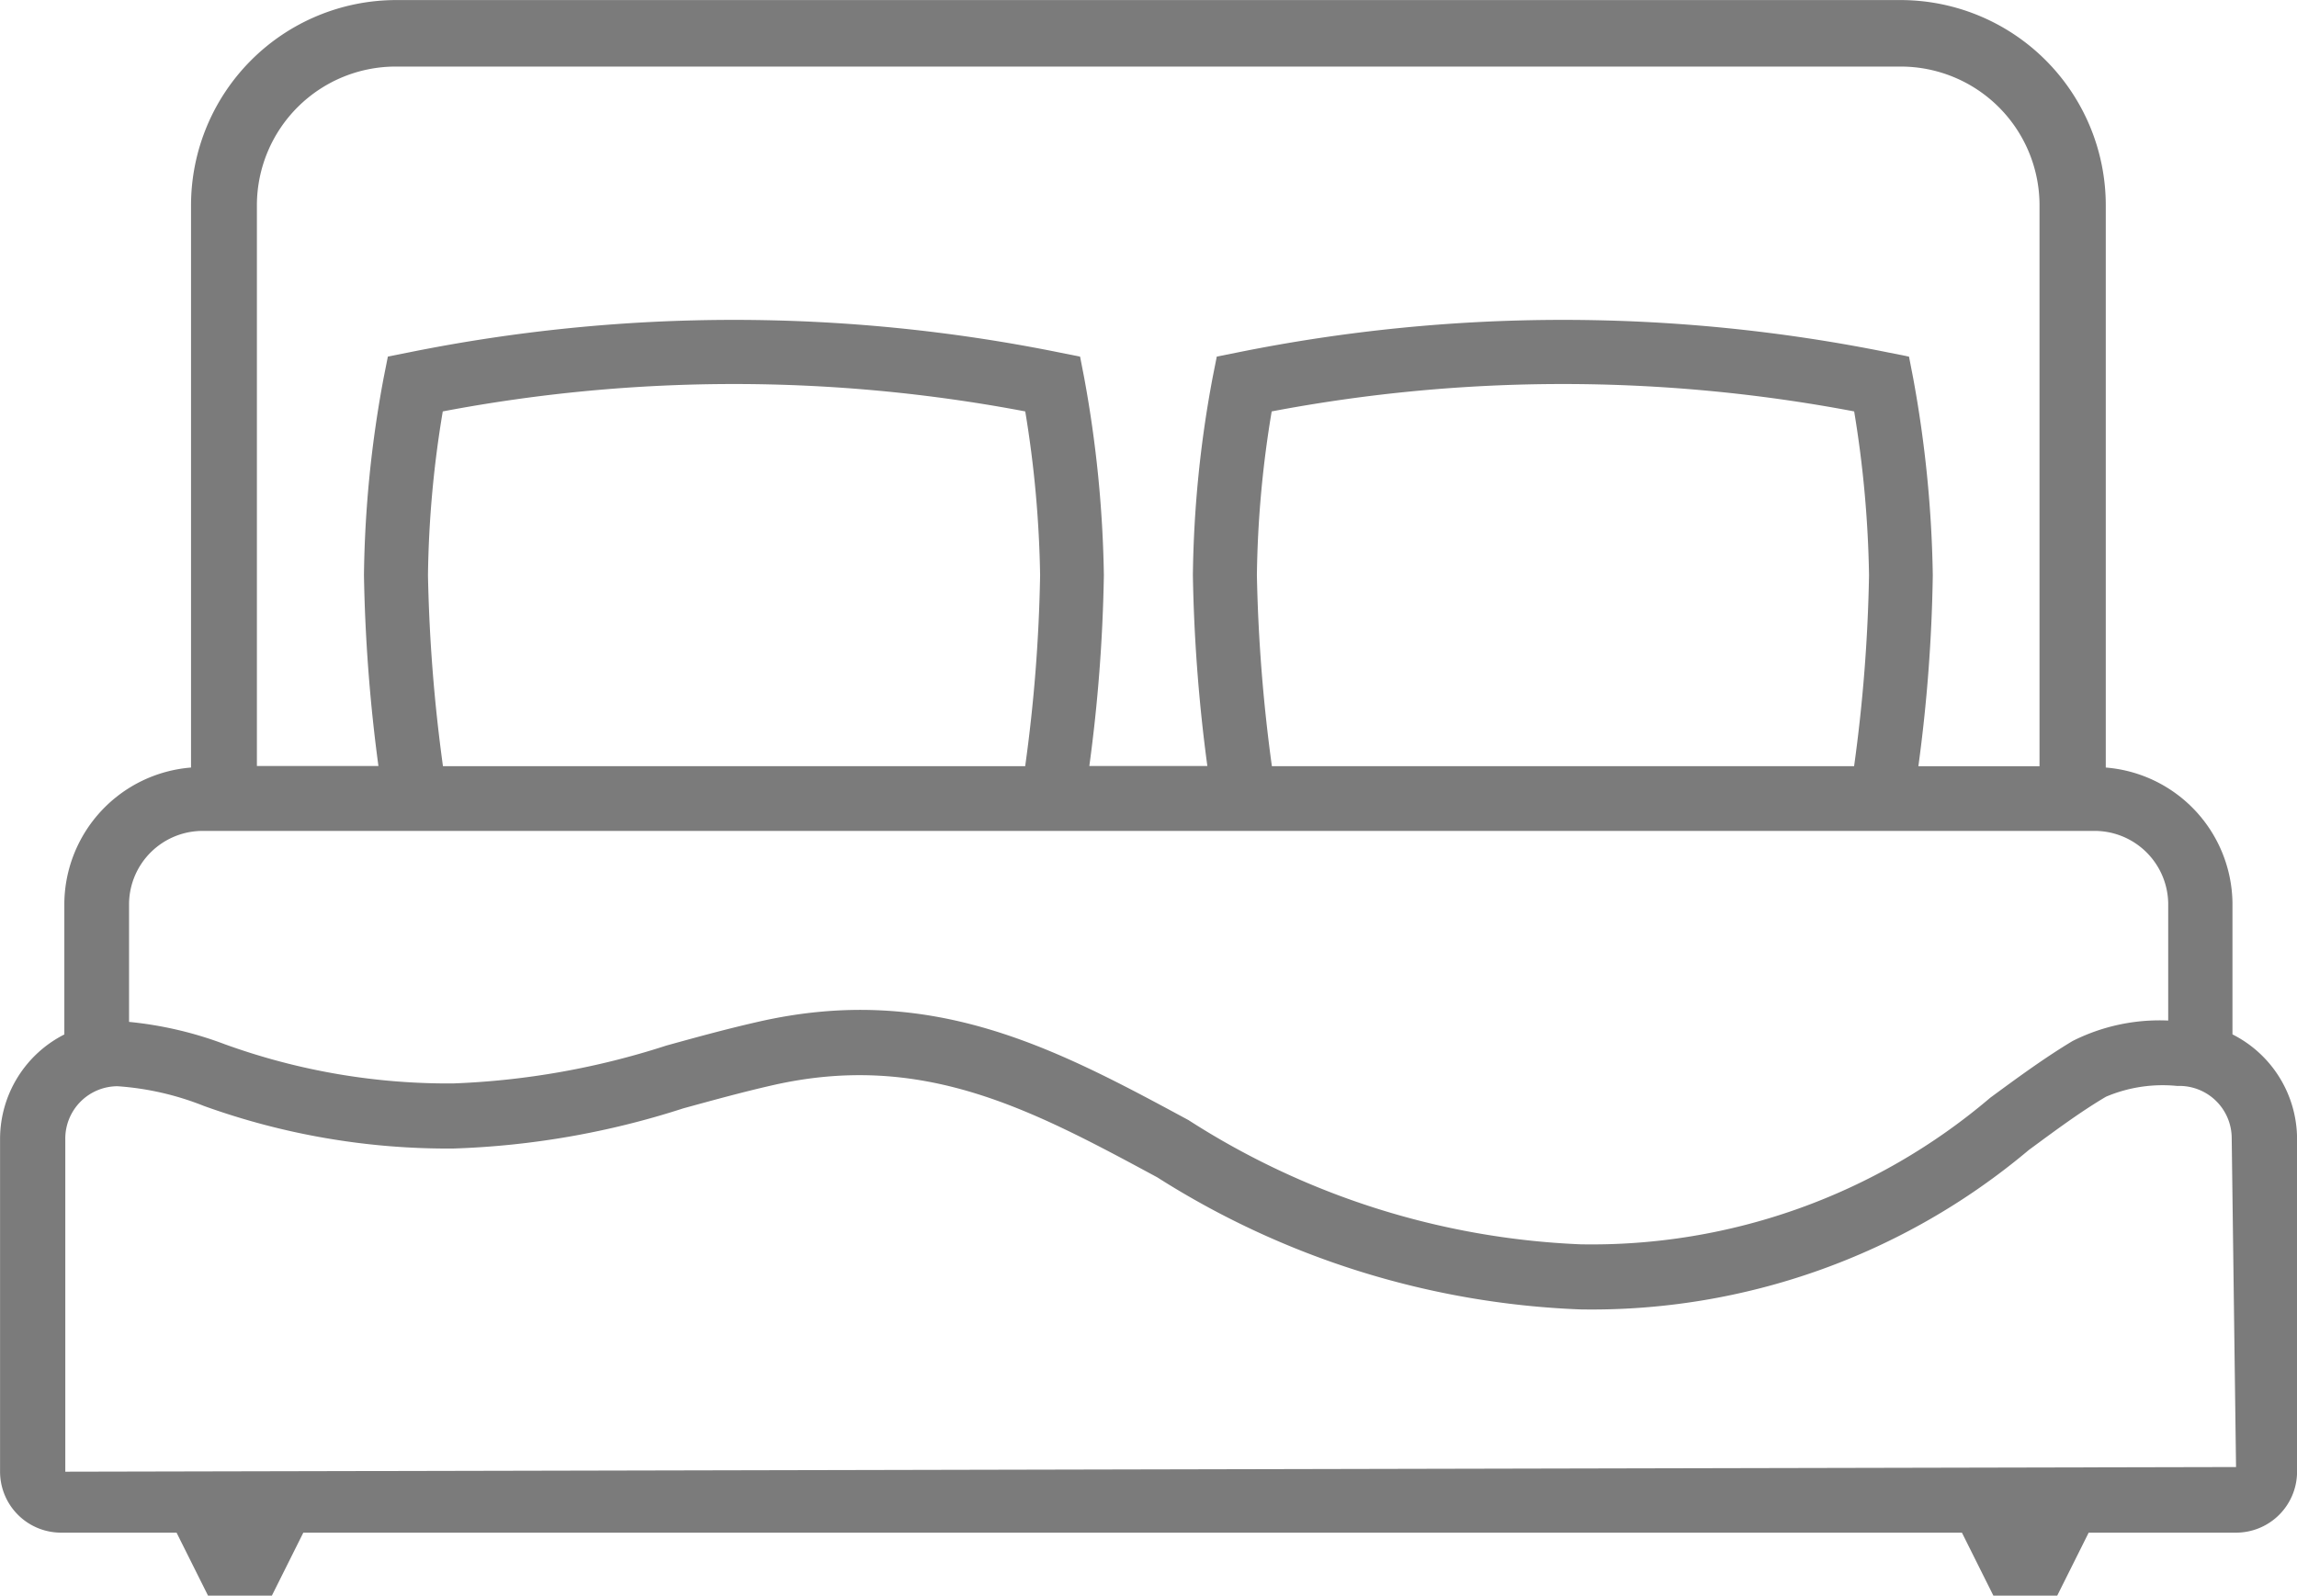
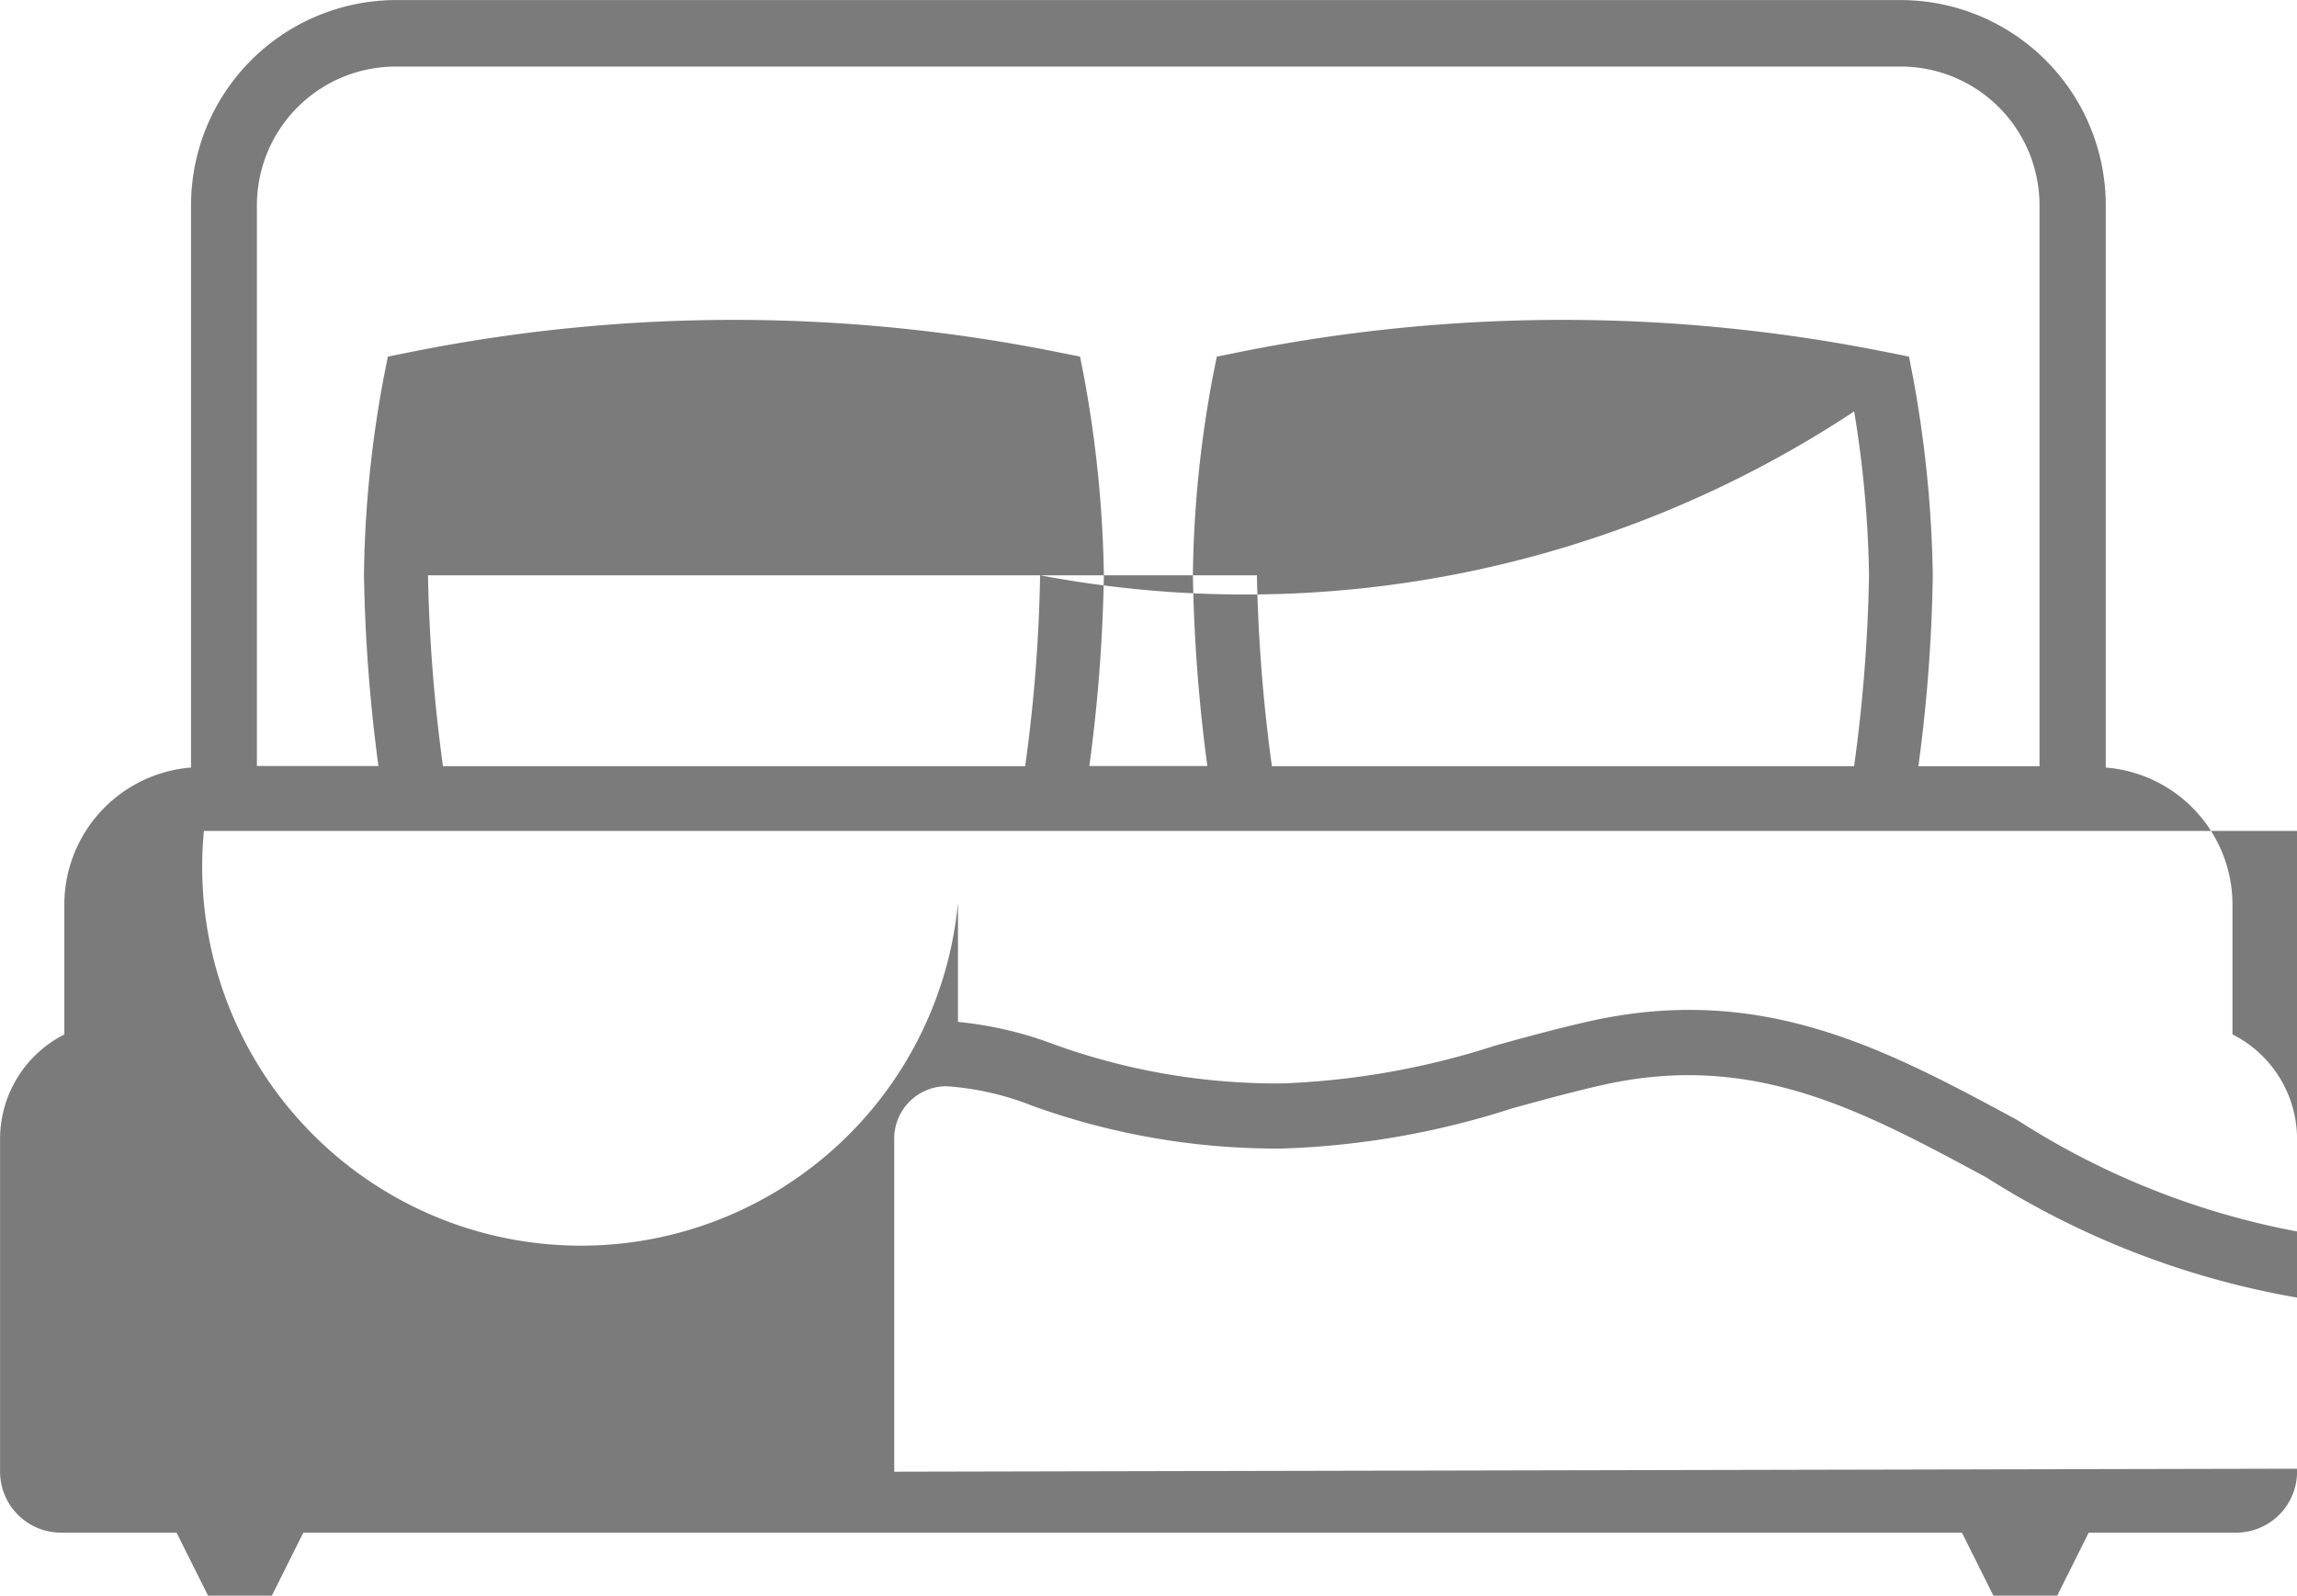
<svg xmlns="http://www.w3.org/2000/svg" width="36.024" height="25.024" viewBox="0 0 36.024 25.024">
-   <path id="Path_512" data-name="Path 512" d="M234,115.2c0-.006,0-.012,0-.018v-2.045a2.159,2.159,0,0,0-1.987-2.122v-8.819a3.22,3.22,0,0,0-3.216-3.217H205.2a3.22,3.22,0,0,0-3.216,3.217v8.819a2.159,2.159,0,0,0-1.987,2.122v2.045c0,.006,0,.012,0,.019a1.838,1.838,0,0,0-1.008,1.633v5.225a.957.957,0,0,0,.956.955h1.812l.494.989h1l.494-.989h26.012l.494.989h1l.494-.989h2.312a.957.957,0,0,0,.956-.955v-5.225A1.84,1.84,0,0,0,234,115.2ZM205.2,100.022H228.8a2.177,2.177,0,0,1,2.174,2.173v8.8h-1.9A24.908,24.908,0,0,0,229.3,108a18.565,18.565,0,0,0-.309-3.1l-.064-.329-.329-.066a25.735,25.735,0,0,0-10.2,0l-.327.065-.065.327a17.823,17.823,0,0,0-.31,3.1,25.652,25.652,0,0,0,.227,2.994h-1.851A25.178,25.178,0,0,0,216.3,108a18.565,18.565,0,0,0-.309-3.1l-.064-.329-.329-.066a25.735,25.735,0,0,0-10.2,0l-.327.065-.065.327a17.823,17.823,0,0,0-.31,3.1,25.669,25.669,0,0,0,.227,2.994h-1.906v-8.8A2.177,2.177,0,0,1,205.2,100.022ZM218.7,108a16.7,16.7,0,0,1,.232-2.57,24.5,24.5,0,0,1,9.135,0A17.315,17.315,0,0,1,228.3,108a24.9,24.9,0,0,1-.234,2.994h-9.131A25.741,25.741,0,0,1,218.7,108Zm-13,0a16.7,16.7,0,0,1,.232-2.57,24.5,24.5,0,0,1,9.135,0A17.315,17.315,0,0,1,215.3,108a24.694,24.694,0,0,1-.234,2.994h-9.131A25.542,25.542,0,0,1,205.7,108Zm-3.514,4.009h29.628a1.155,1.155,0,0,1,1.178,1.127v1.847a3.031,3.031,0,0,0-1.5.321c-.439.264-.852.567-1.289.888a9.64,9.64,0,0,1-6.429,2.3,12.3,12.3,0,0,1-6.147-1.948c-2.066-1.115-4.02-2.169-6.76-1.539-.5.114-.968.243-1.431.371a12.3,12.3,0,0,1-3.339.593,10.291,10.291,0,0,1-3.585-.615,5.857,5.857,0,0,0-1.5-.35v-1.866A1.155,1.155,0,0,1,202.186,112.009Zm-2.174,10.049v-5.225a.821.821,0,0,1,.82-.82,4.481,4.481,0,0,1,1.356.31,11.287,11.287,0,0,0,3.906.667,13.069,13.069,0,0,0,3.61-.63c.449-.123.908-.25,1.389-.36,2.366-.542,4.071.377,6.045,1.442a13.314,13.314,0,0,0,6.633,2.071,10.646,10.646,0,0,0,7.035-2.5c.417-.307.811-.6,1.211-.836a2.28,2.28,0,0,1,1.111-.169h.04a.821.821,0,0,1,.82.82l.068,5.157Z" transform="translate(-198.988 -98.978)" fill="#7b7b7b" />
+   <path id="Path_512" data-name="Path 512" d="M234,115.2c0-.006,0-.012,0-.018v-2.045a2.159,2.159,0,0,0-1.987-2.122v-8.819a3.22,3.22,0,0,0-3.216-3.217H205.2a3.22,3.22,0,0,0-3.216,3.217v8.819a2.159,2.159,0,0,0-1.987,2.122v2.045c0,.006,0,.012,0,.019a1.838,1.838,0,0,0-1.008,1.633v5.225a.957.957,0,0,0,.956.955h1.812l.494.989h1l.494-.989h26.012l.494.989h1l.494-.989h2.312a.957.957,0,0,0,.956-.955v-5.225A1.84,1.84,0,0,0,234,115.2ZM205.2,100.022H228.8a2.177,2.177,0,0,1,2.174,2.173v8.8h-1.9A24.908,24.908,0,0,0,229.3,108a18.565,18.565,0,0,0-.309-3.1l-.064-.329-.329-.066a25.735,25.735,0,0,0-10.2,0l-.327.065-.065.327a17.823,17.823,0,0,0-.31,3.1,25.652,25.652,0,0,0,.227,2.994h-1.851A25.178,25.178,0,0,0,216.3,108a18.565,18.565,0,0,0-.309-3.1l-.064-.329-.329-.066a25.735,25.735,0,0,0-10.2,0l-.327.065-.065.327a17.823,17.823,0,0,0-.31,3.1,25.669,25.669,0,0,0,.227,2.994h-1.906v-8.8A2.177,2.177,0,0,1,205.2,100.022ZM218.7,108a16.7,16.7,0,0,1,.232-2.57,24.5,24.5,0,0,1,9.135,0A17.315,17.315,0,0,1,228.3,108a24.9,24.9,0,0,1-.234,2.994h-9.131A25.741,25.741,0,0,1,218.7,108Za16.7,16.7,0,0,1,.232-2.57,24.5,24.5,0,0,1,9.135,0A17.315,17.315,0,0,1,215.3,108a24.694,24.694,0,0,1-.234,2.994h-9.131A25.542,25.542,0,0,1,205.7,108Zm-3.514,4.009h29.628a1.155,1.155,0,0,1,1.178,1.127v1.847a3.031,3.031,0,0,0-1.5.321c-.439.264-.852.567-1.289.888a9.64,9.64,0,0,1-6.429,2.3,12.3,12.3,0,0,1-6.147-1.948c-2.066-1.115-4.02-2.169-6.76-1.539-.5.114-.968.243-1.431.371a12.3,12.3,0,0,1-3.339.593,10.291,10.291,0,0,1-3.585-.615,5.857,5.857,0,0,0-1.5-.35v-1.866A1.155,1.155,0,0,1,202.186,112.009Zm-2.174,10.049v-5.225a.821.821,0,0,1,.82-.82,4.481,4.481,0,0,1,1.356.31,11.287,11.287,0,0,0,3.906.667,13.069,13.069,0,0,0,3.61-.63c.449-.123.908-.25,1.389-.36,2.366-.542,4.071.377,6.045,1.442a13.314,13.314,0,0,0,6.633,2.071,10.646,10.646,0,0,0,7.035-2.5c.417-.307.811-.6,1.211-.836a2.28,2.28,0,0,1,1.111-.169h.04a.821.821,0,0,1,.82.82l.068,5.157Z" transform="translate(-198.988 -98.978)" fill="#7b7b7b" />
</svg>